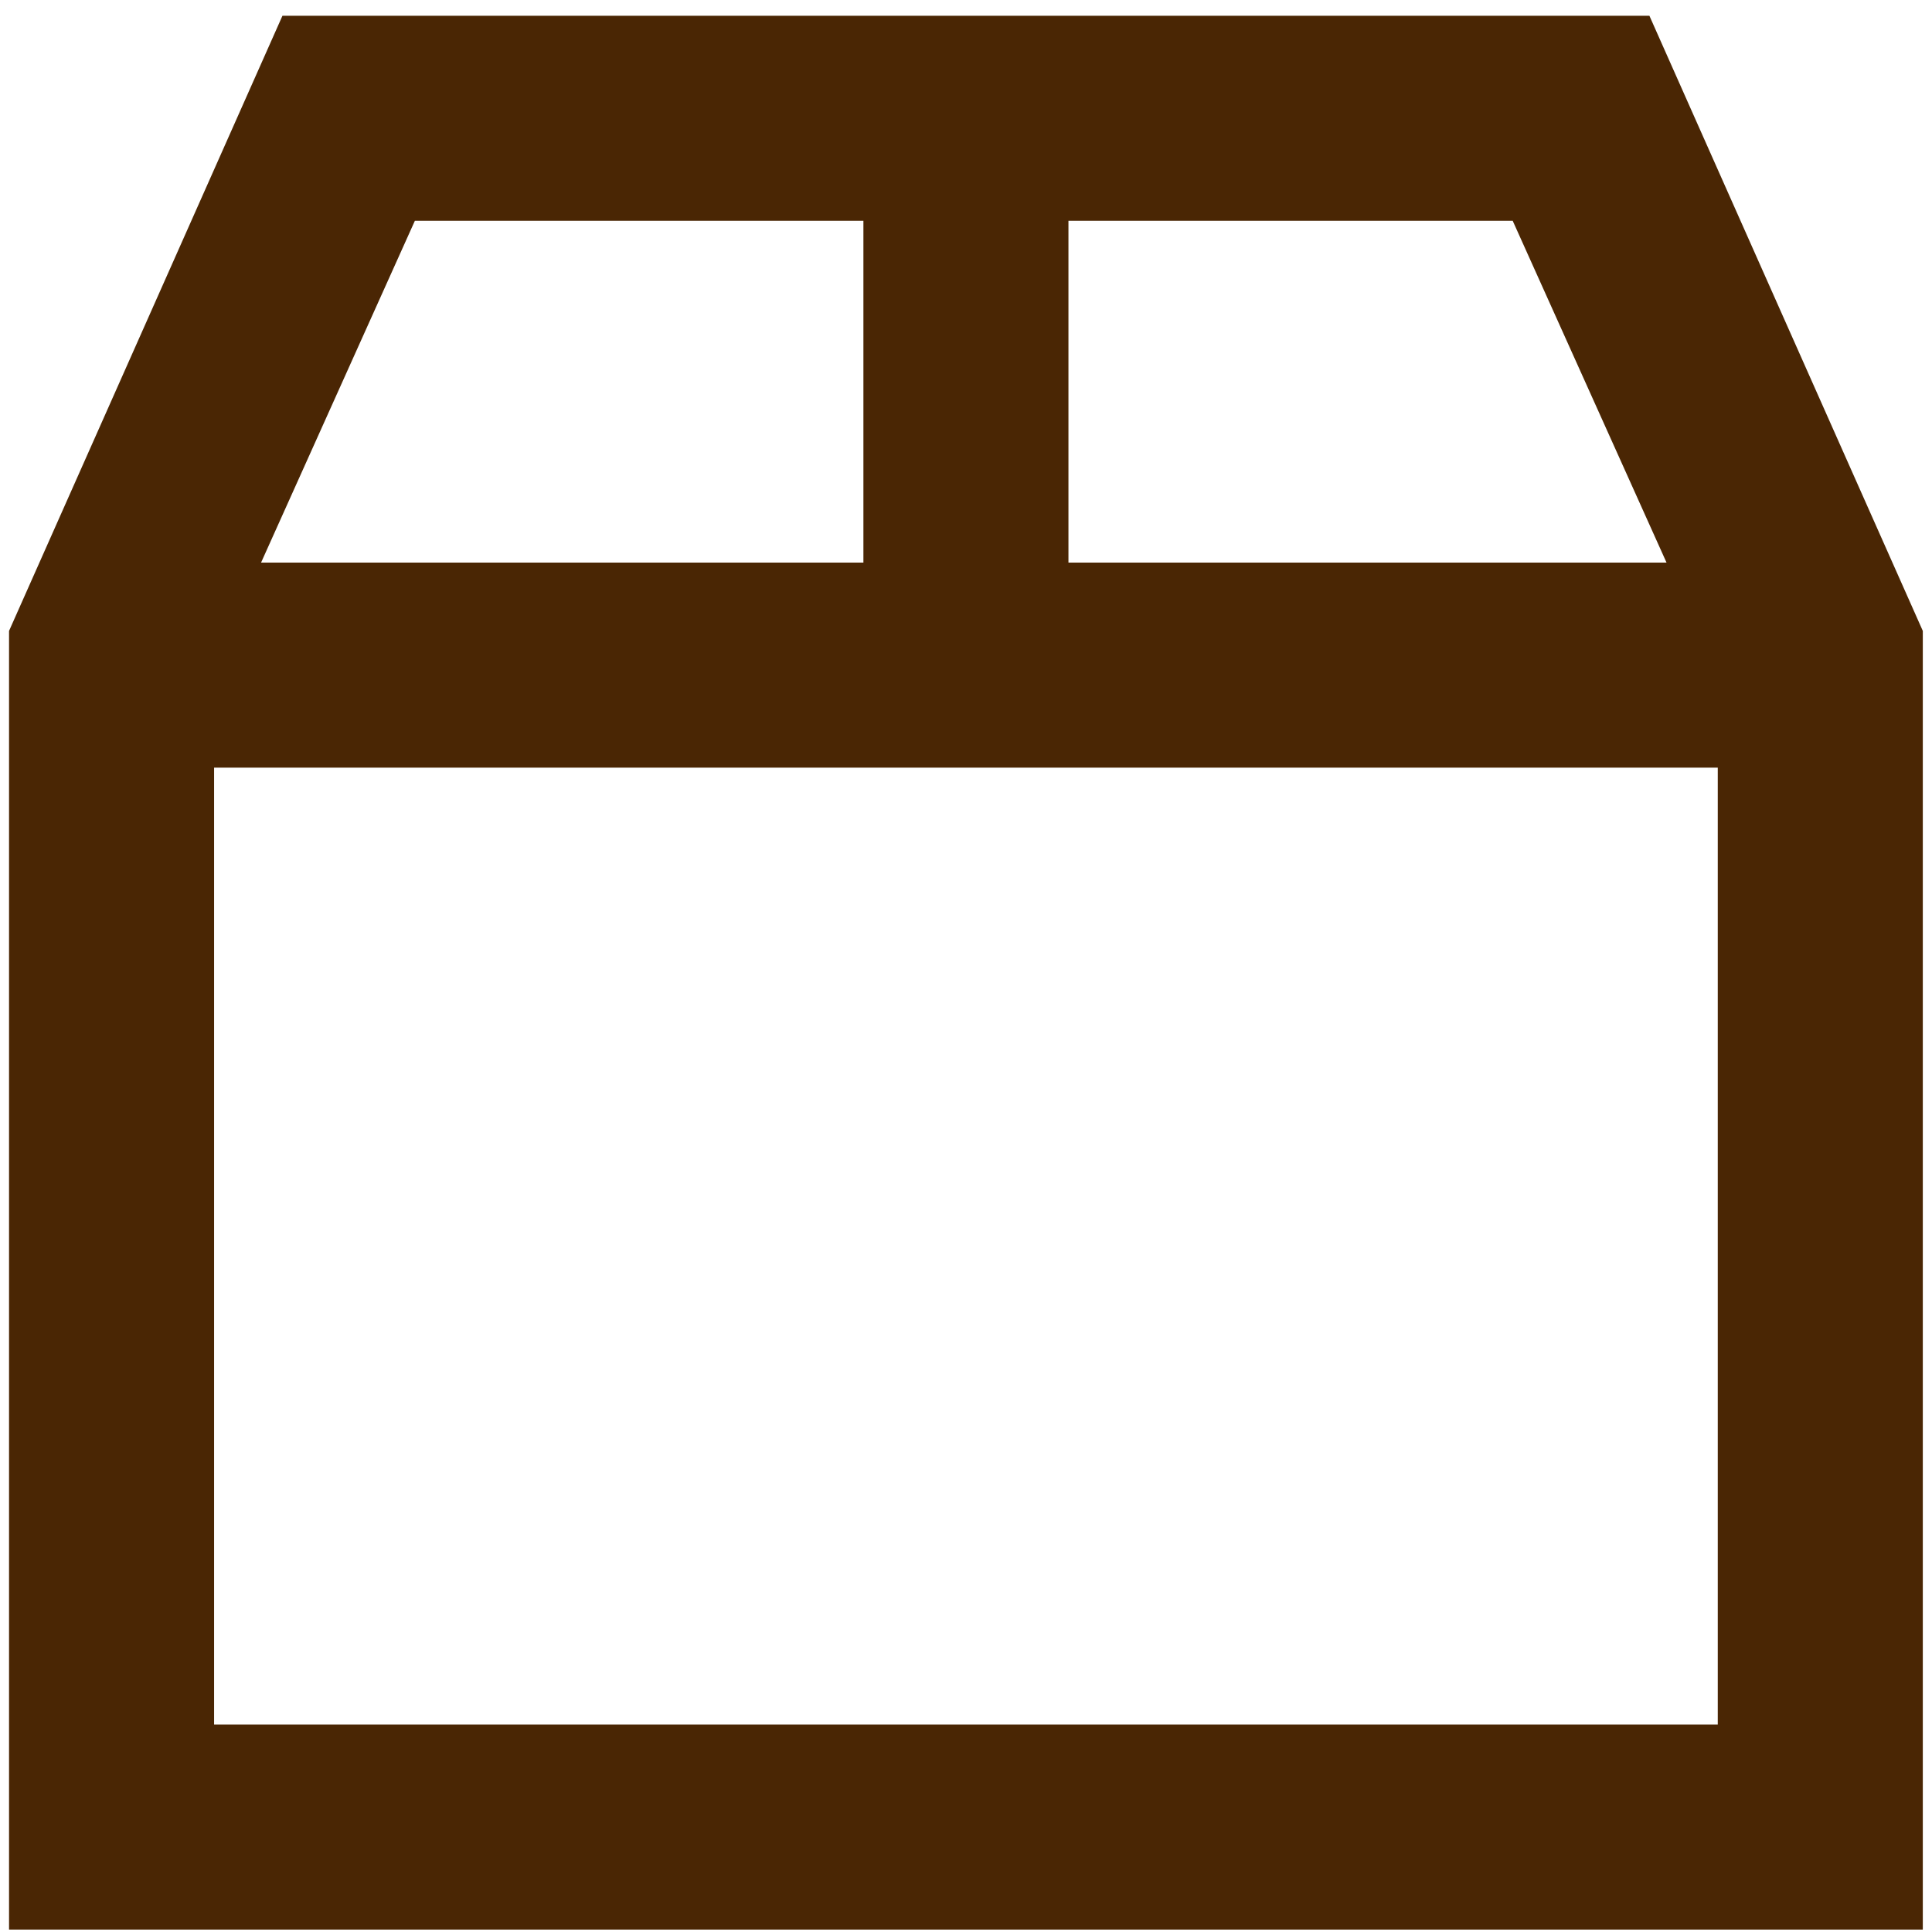
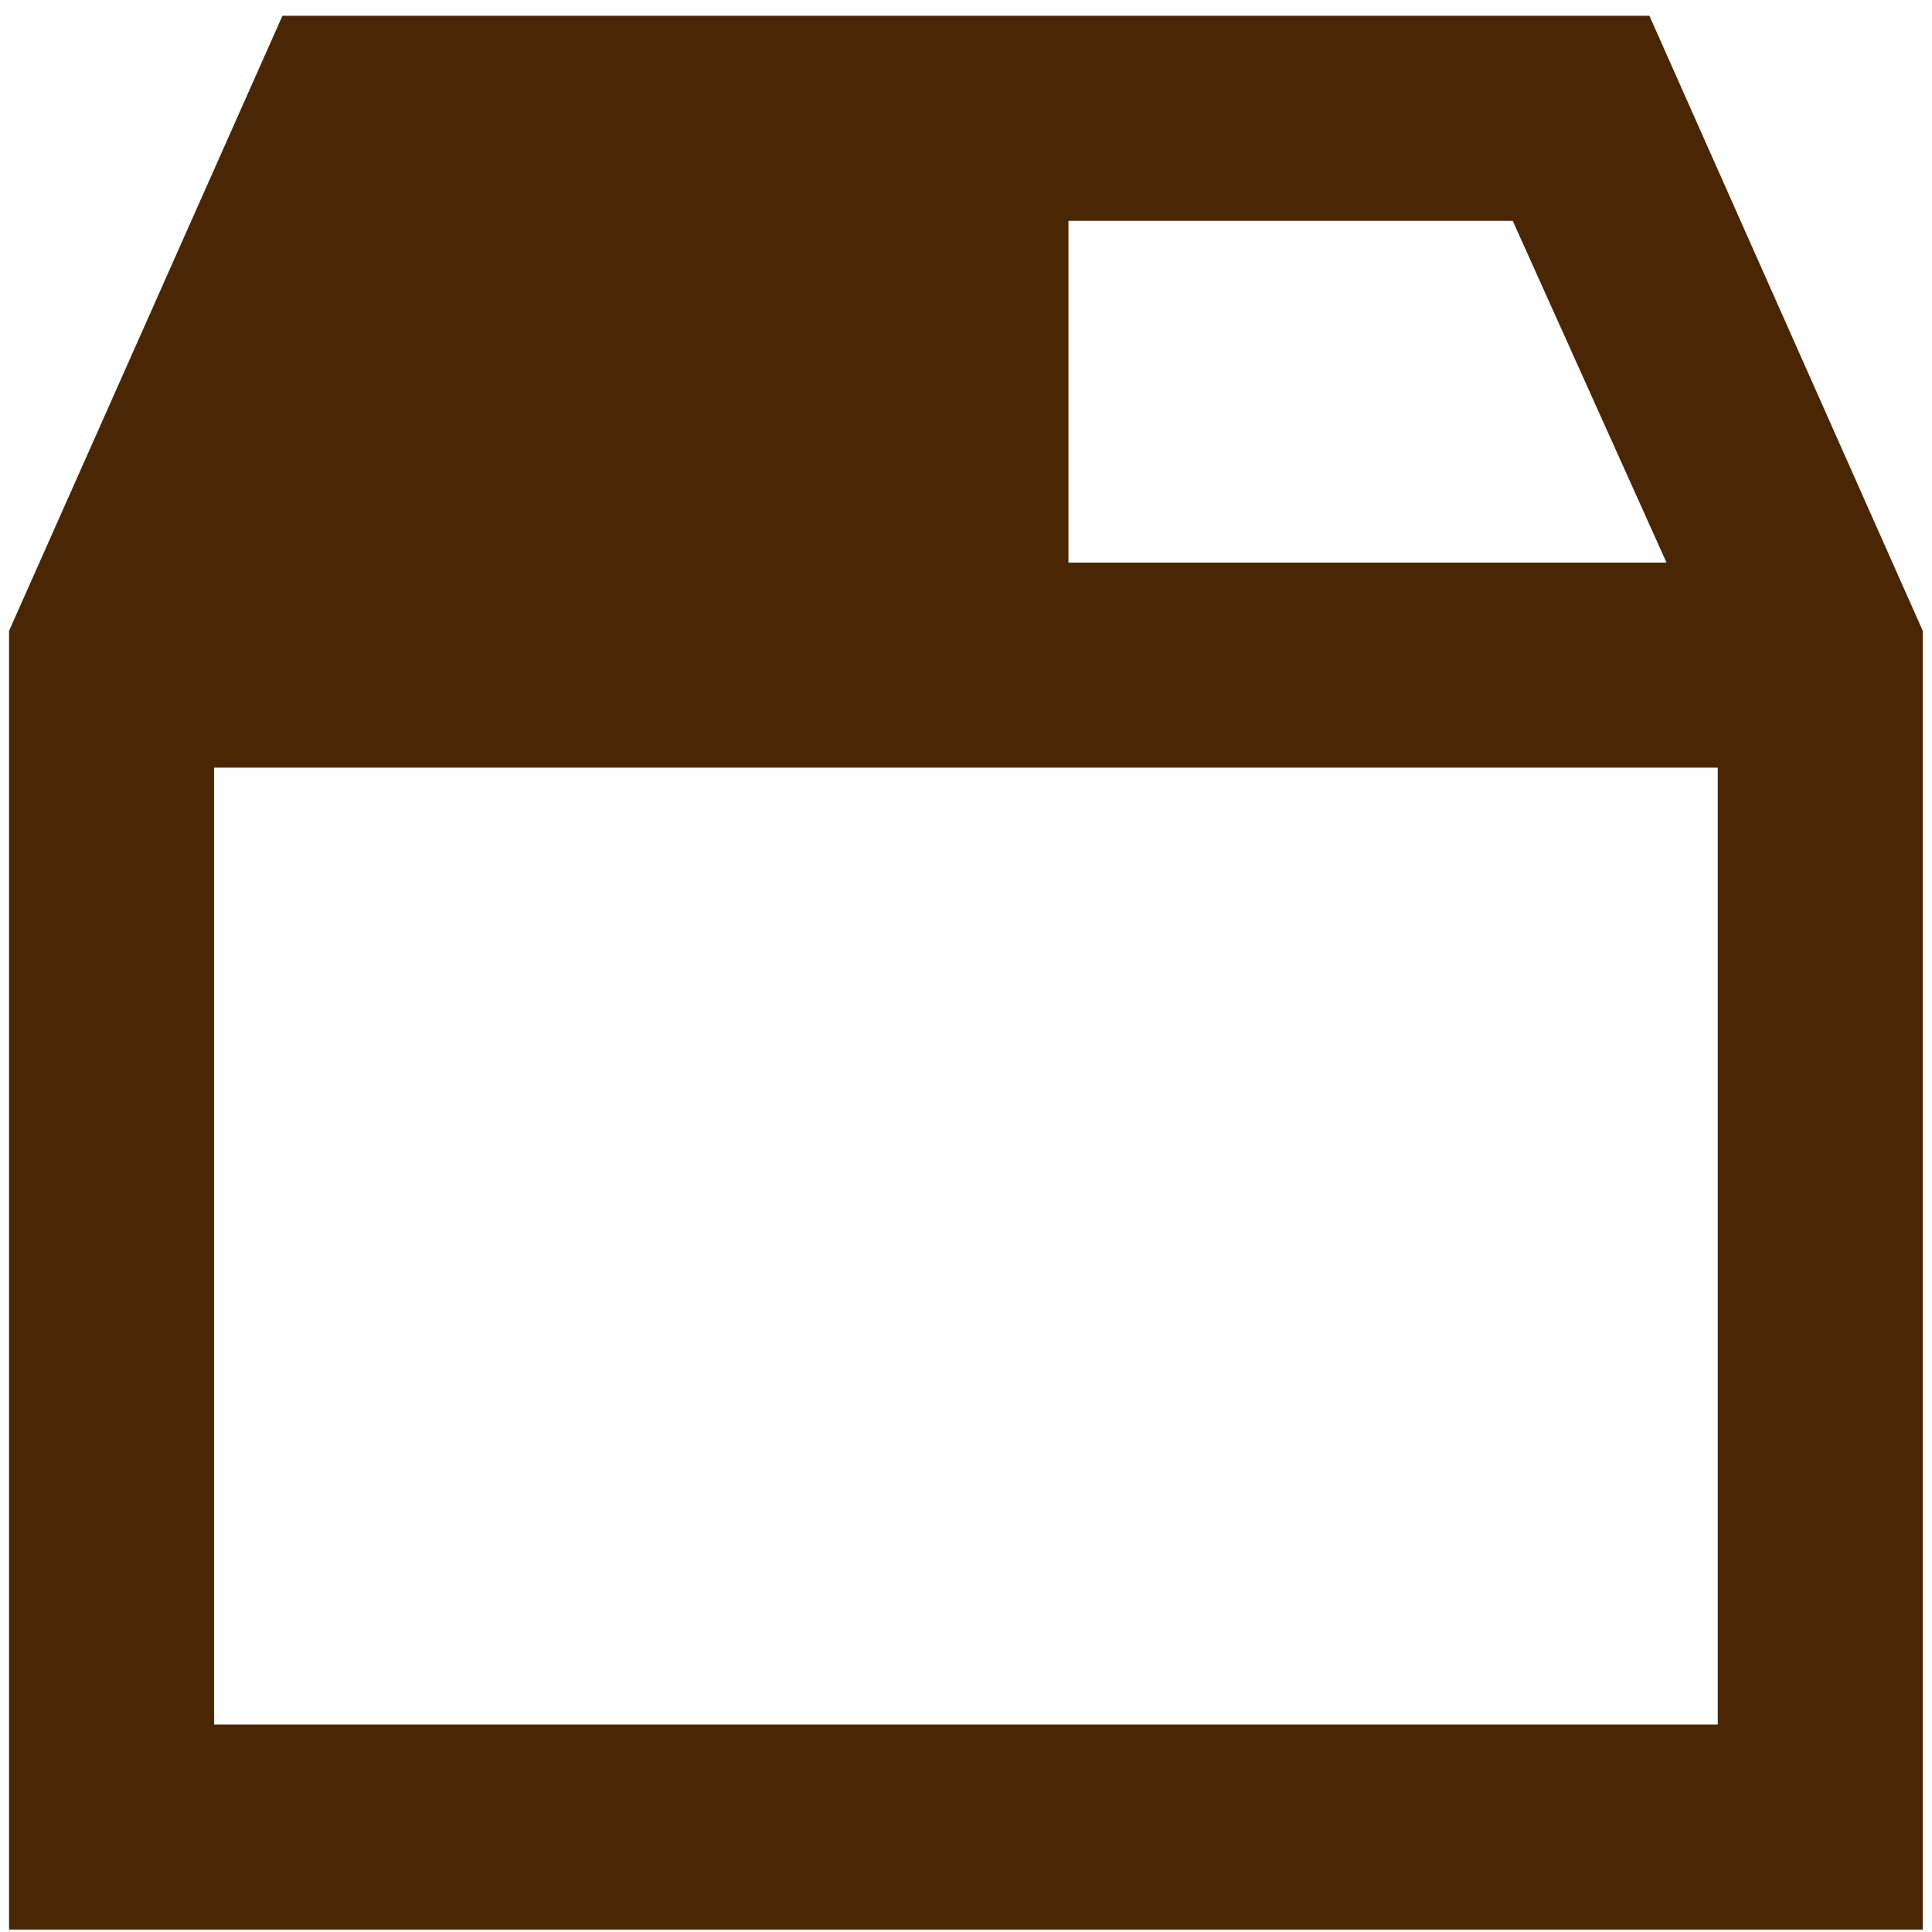
<svg xmlns="http://www.w3.org/2000/svg" width="106" height="106" fill="none" viewBox="0 0 106 106">
-   <path fill="#4A2604" d="M14.324 30.866h33.047v-18.75h-24.61zm44.297 0h32.813l-8.438-18.75H58.621zm35.625 11.25h-82.5v52.5h82.5zM90.496.866l15 33.75v71.25h-105v-71.25l15-33.75z" />
+   <path fill="#4A2604" d="M14.324 30.866h33.047h-24.61zm44.297 0h32.813l-8.438-18.75H58.621zm35.625 11.25h-82.5v52.5h82.5zM90.496.866l15 33.75v71.25h-105v-71.25l15-33.75z" />
</svg>